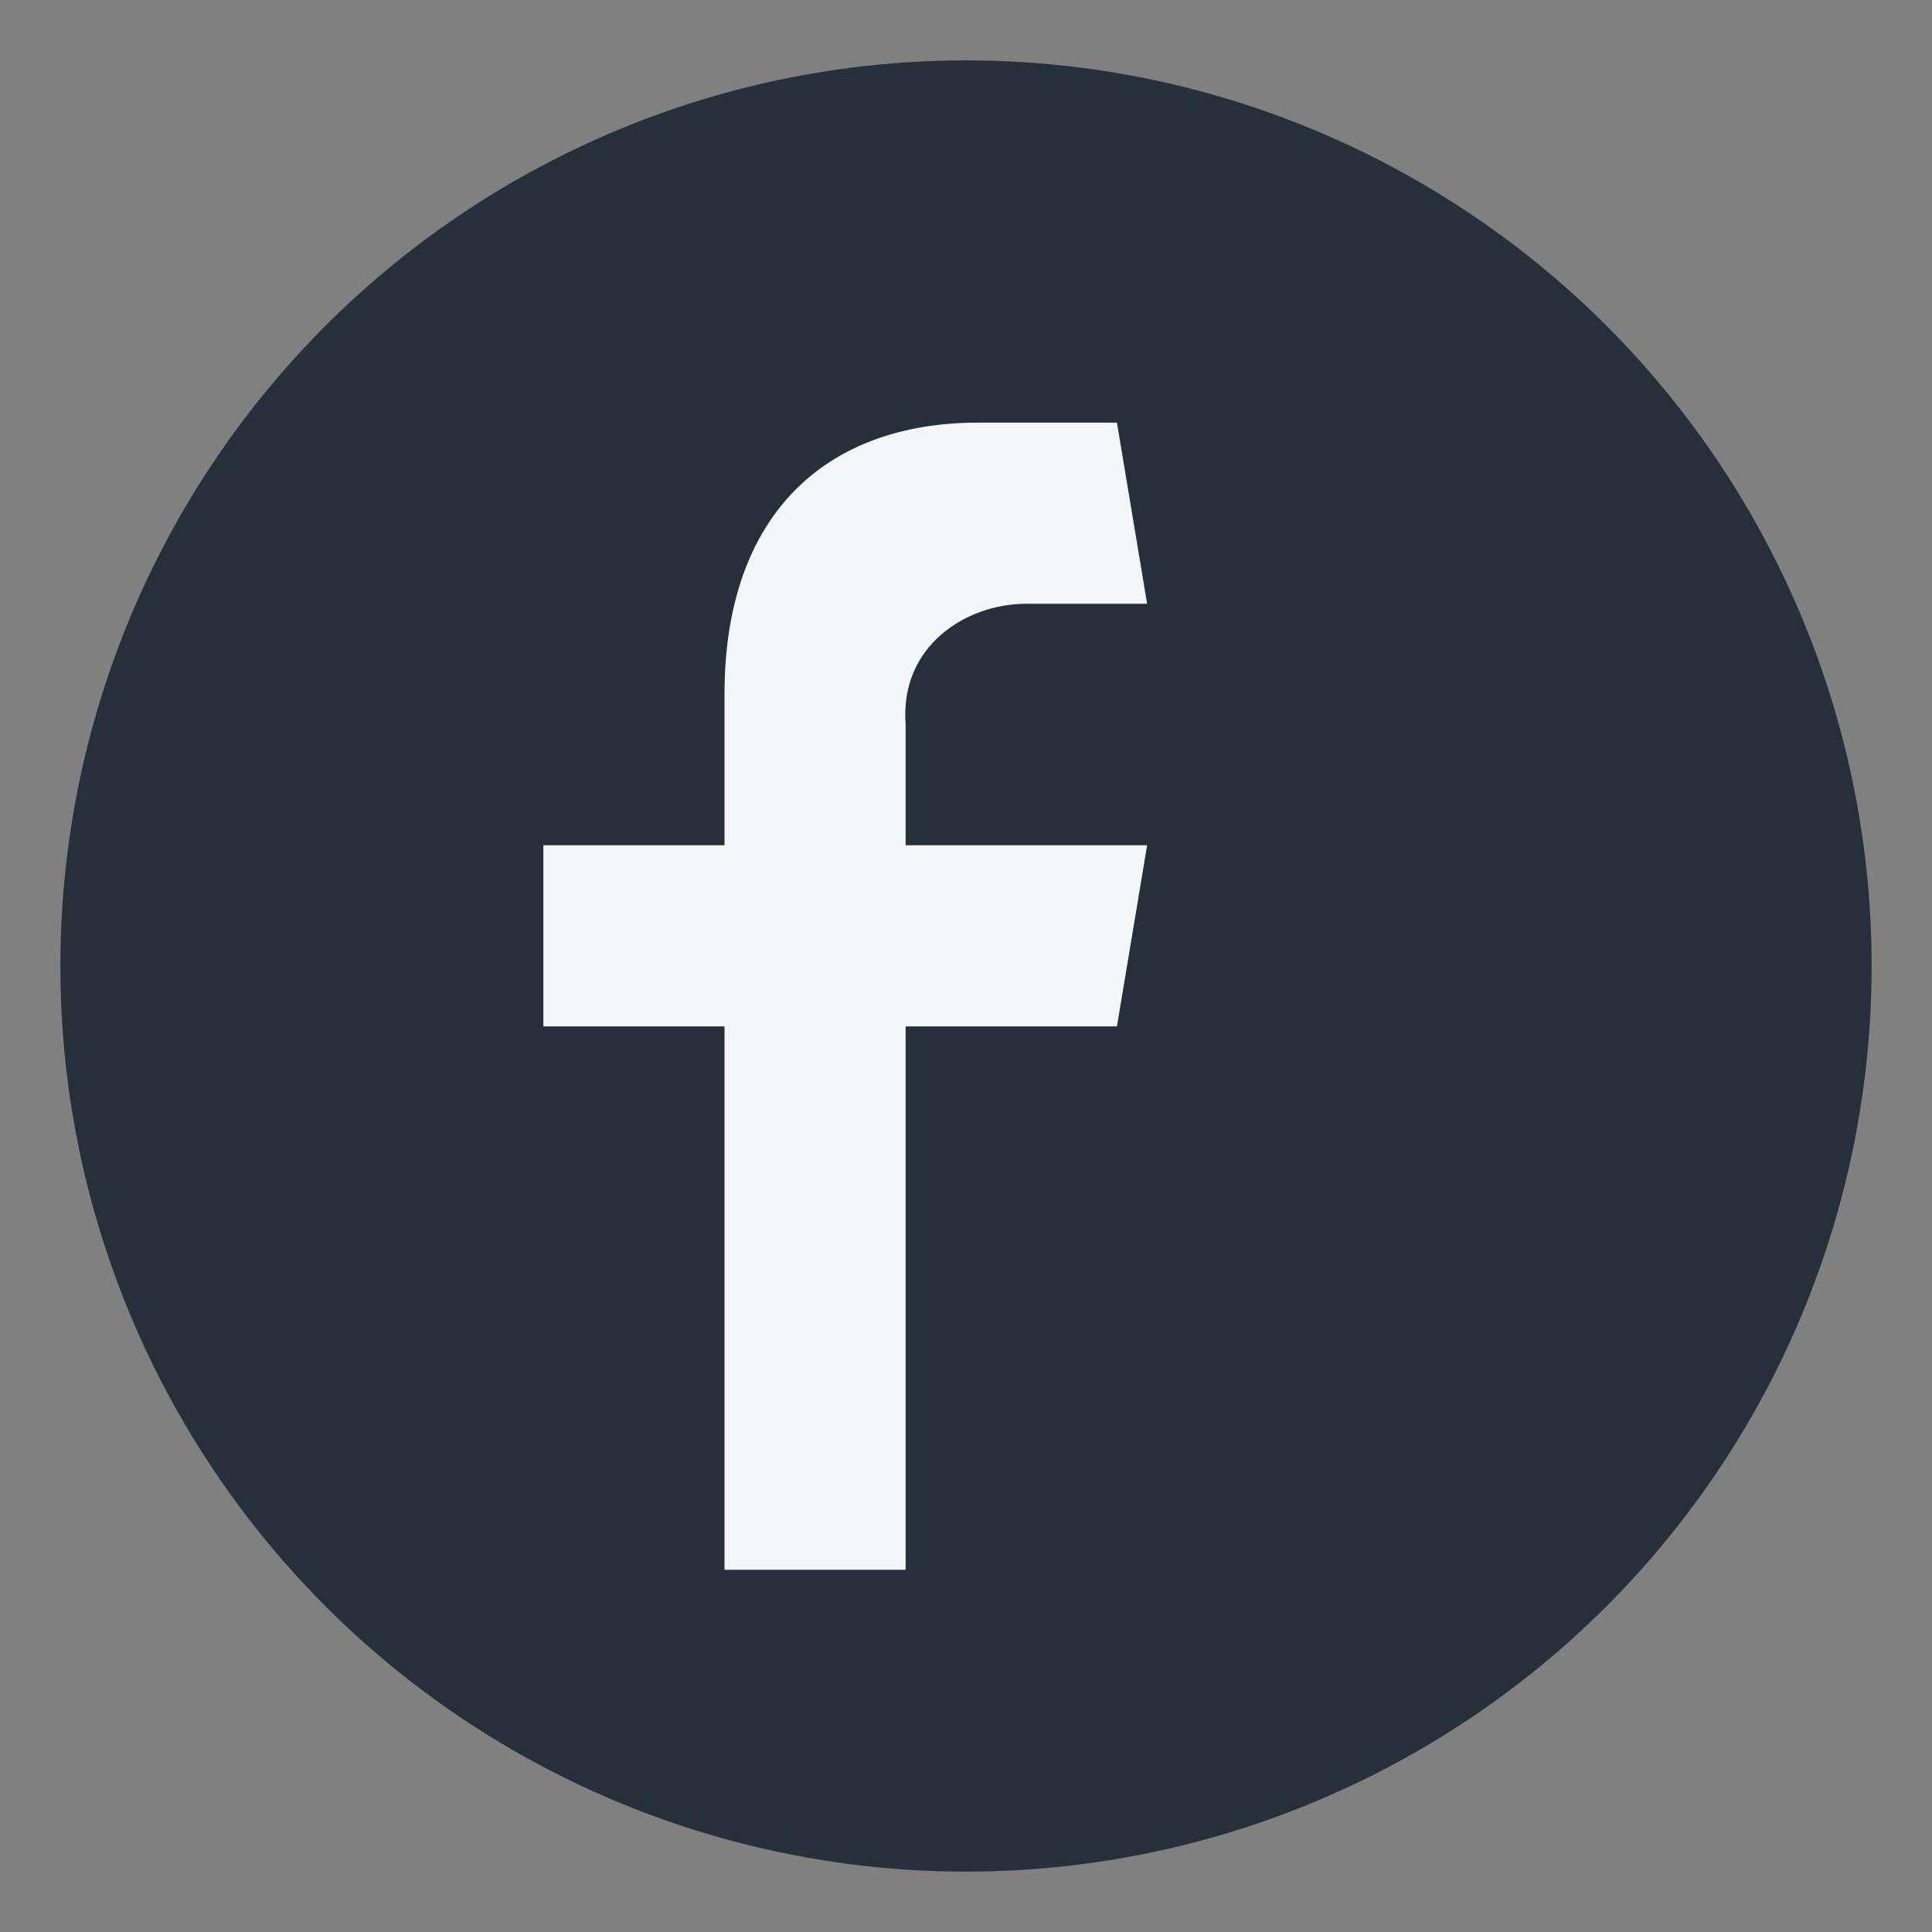
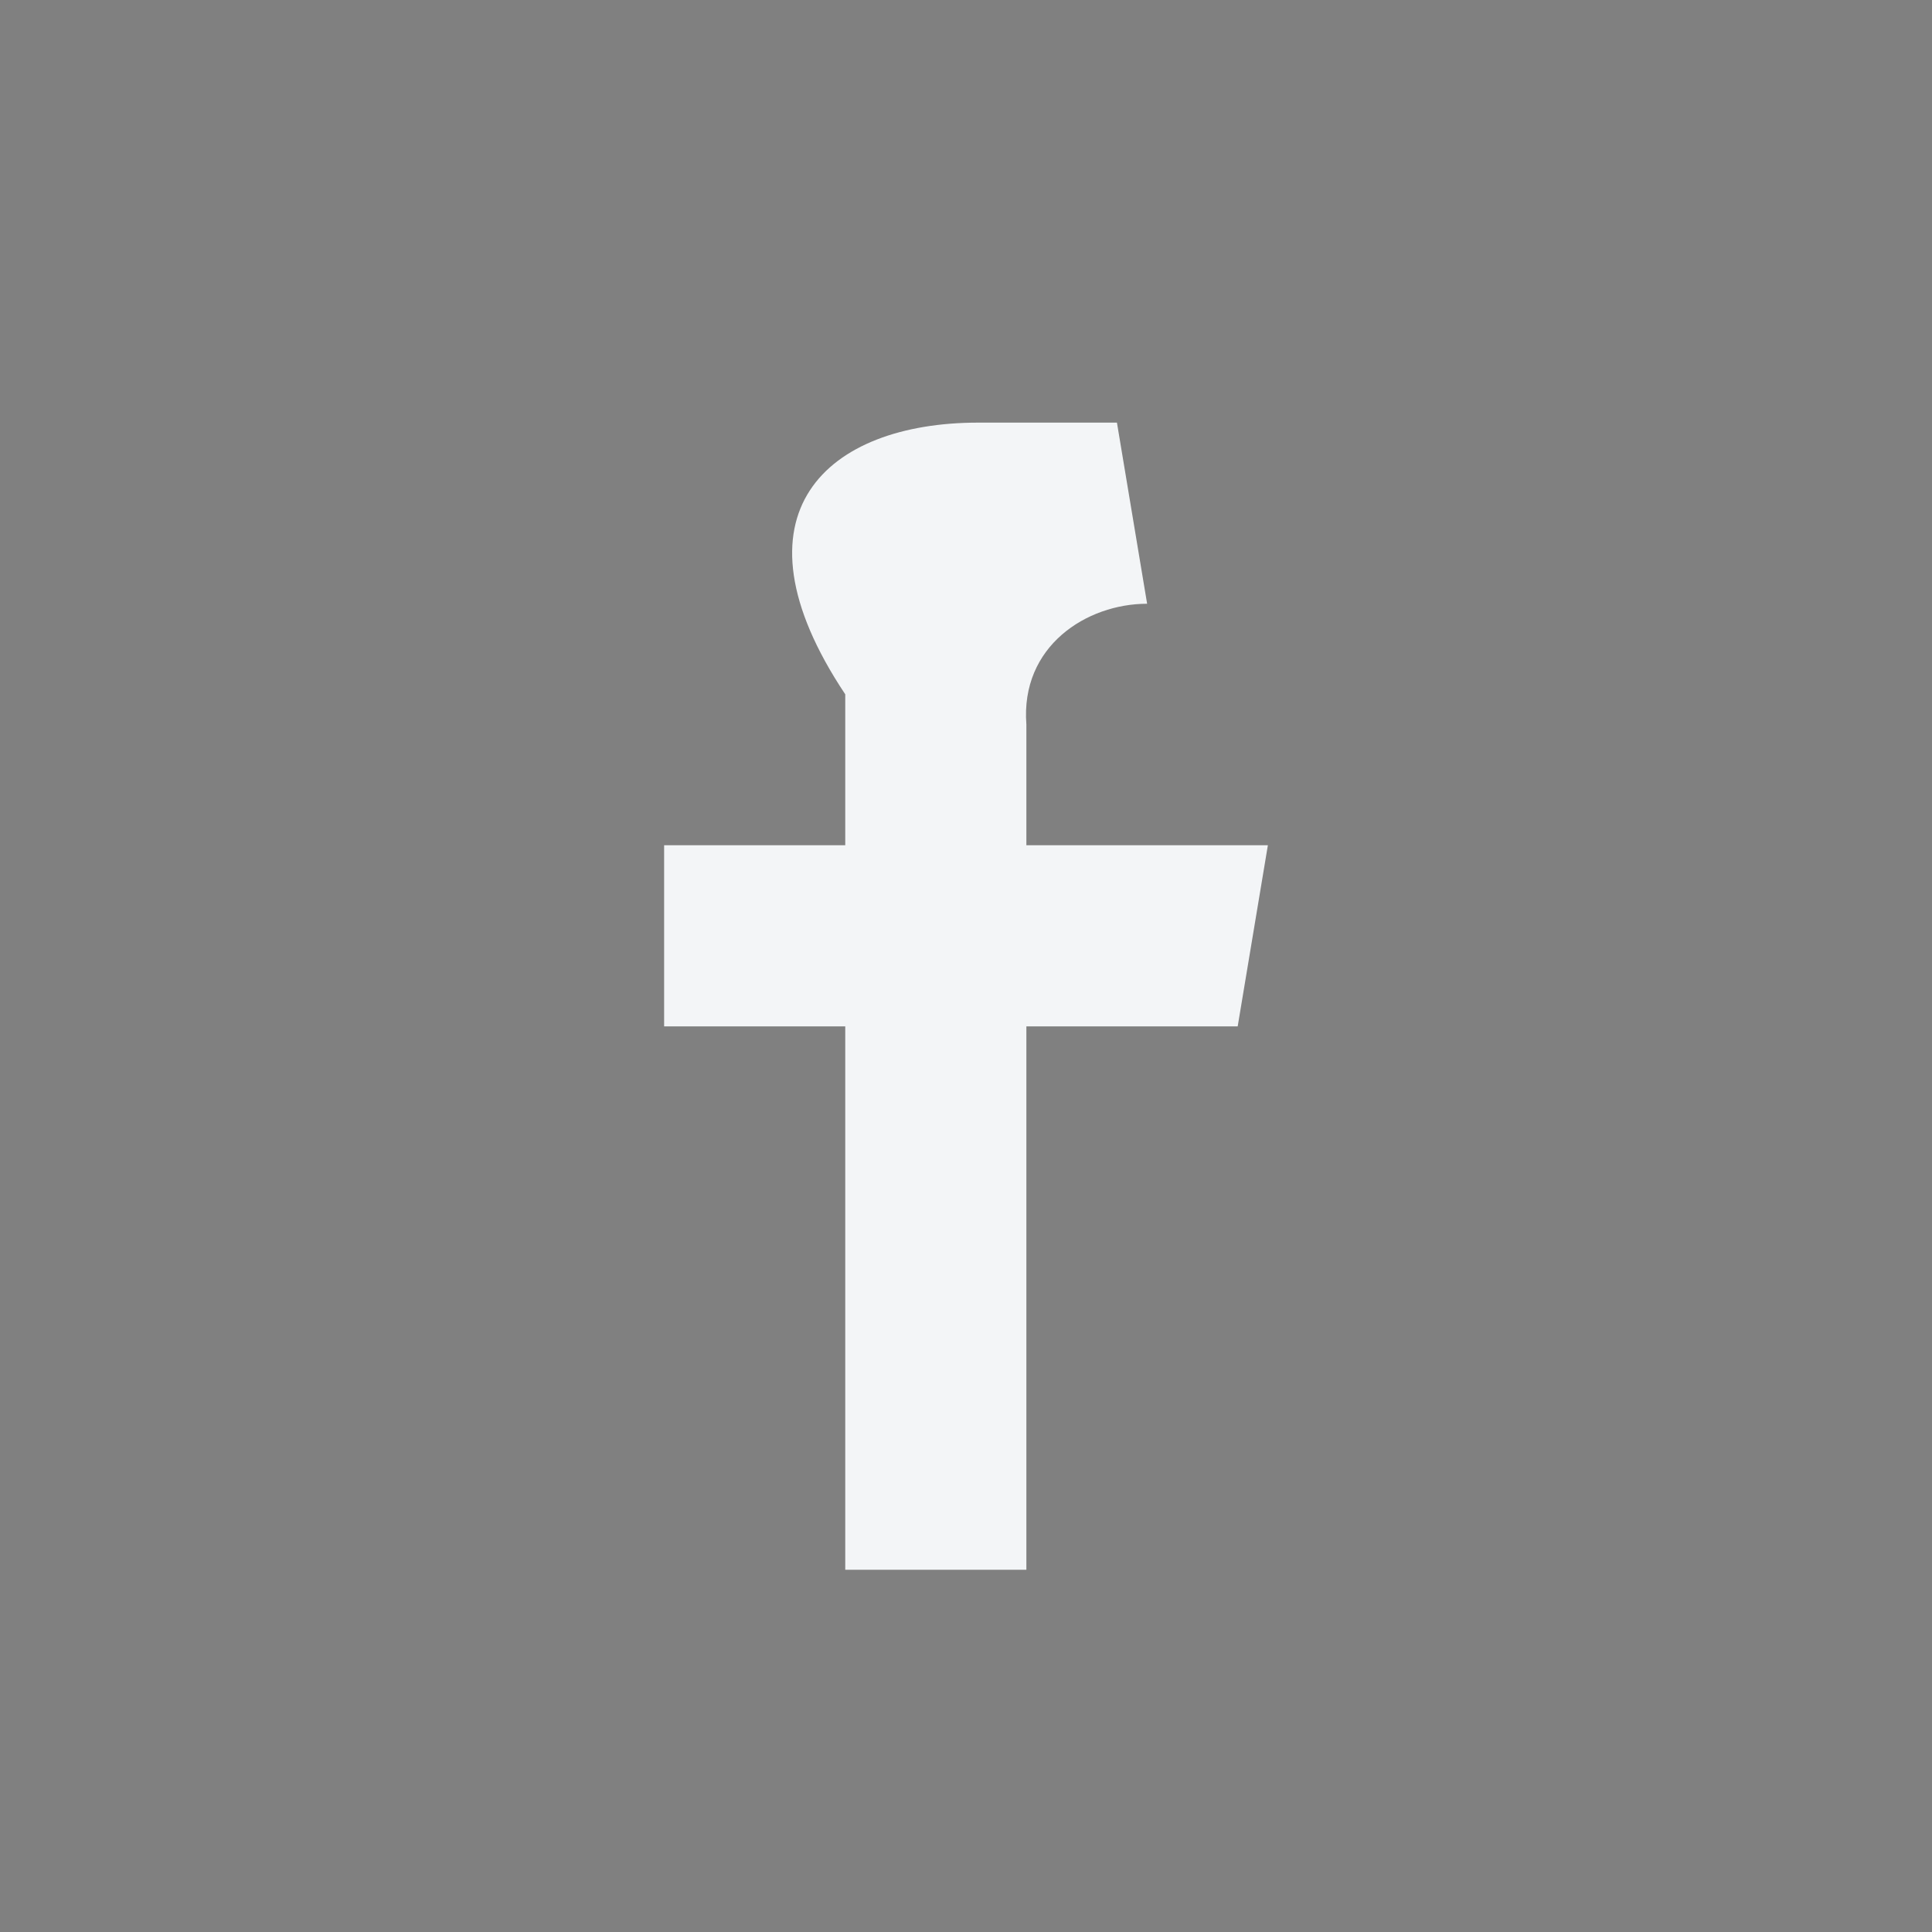
<svg xmlns="http://www.w3.org/2000/svg" width="32" height="32" viewBox="0 0 32 32">
  <rect x="0" y="0" width="32" height="32" fill="#808080" stroke="none" />
-   <circle cx="16" cy="16" r="15" fill="#25303B" />
-   <path d="M19 10h-2c-1 0-2.1.7-2 2v2h4l-.5 3h-3.5v9h-3v-9h-3v-3h3v-2.5C12 8.5 13.7 7 16.2 7h2.3z" fill="#F3F5F7" />
+   <path d="M19 10c-1 0-2.1.7-2 2v2h4l-.5 3h-3.5v9h-3v-9h-3v-3h3v-2.5C12 8.5 13.7 7 16.2 7h2.3z" fill="#F3F5F7" />
</svg>